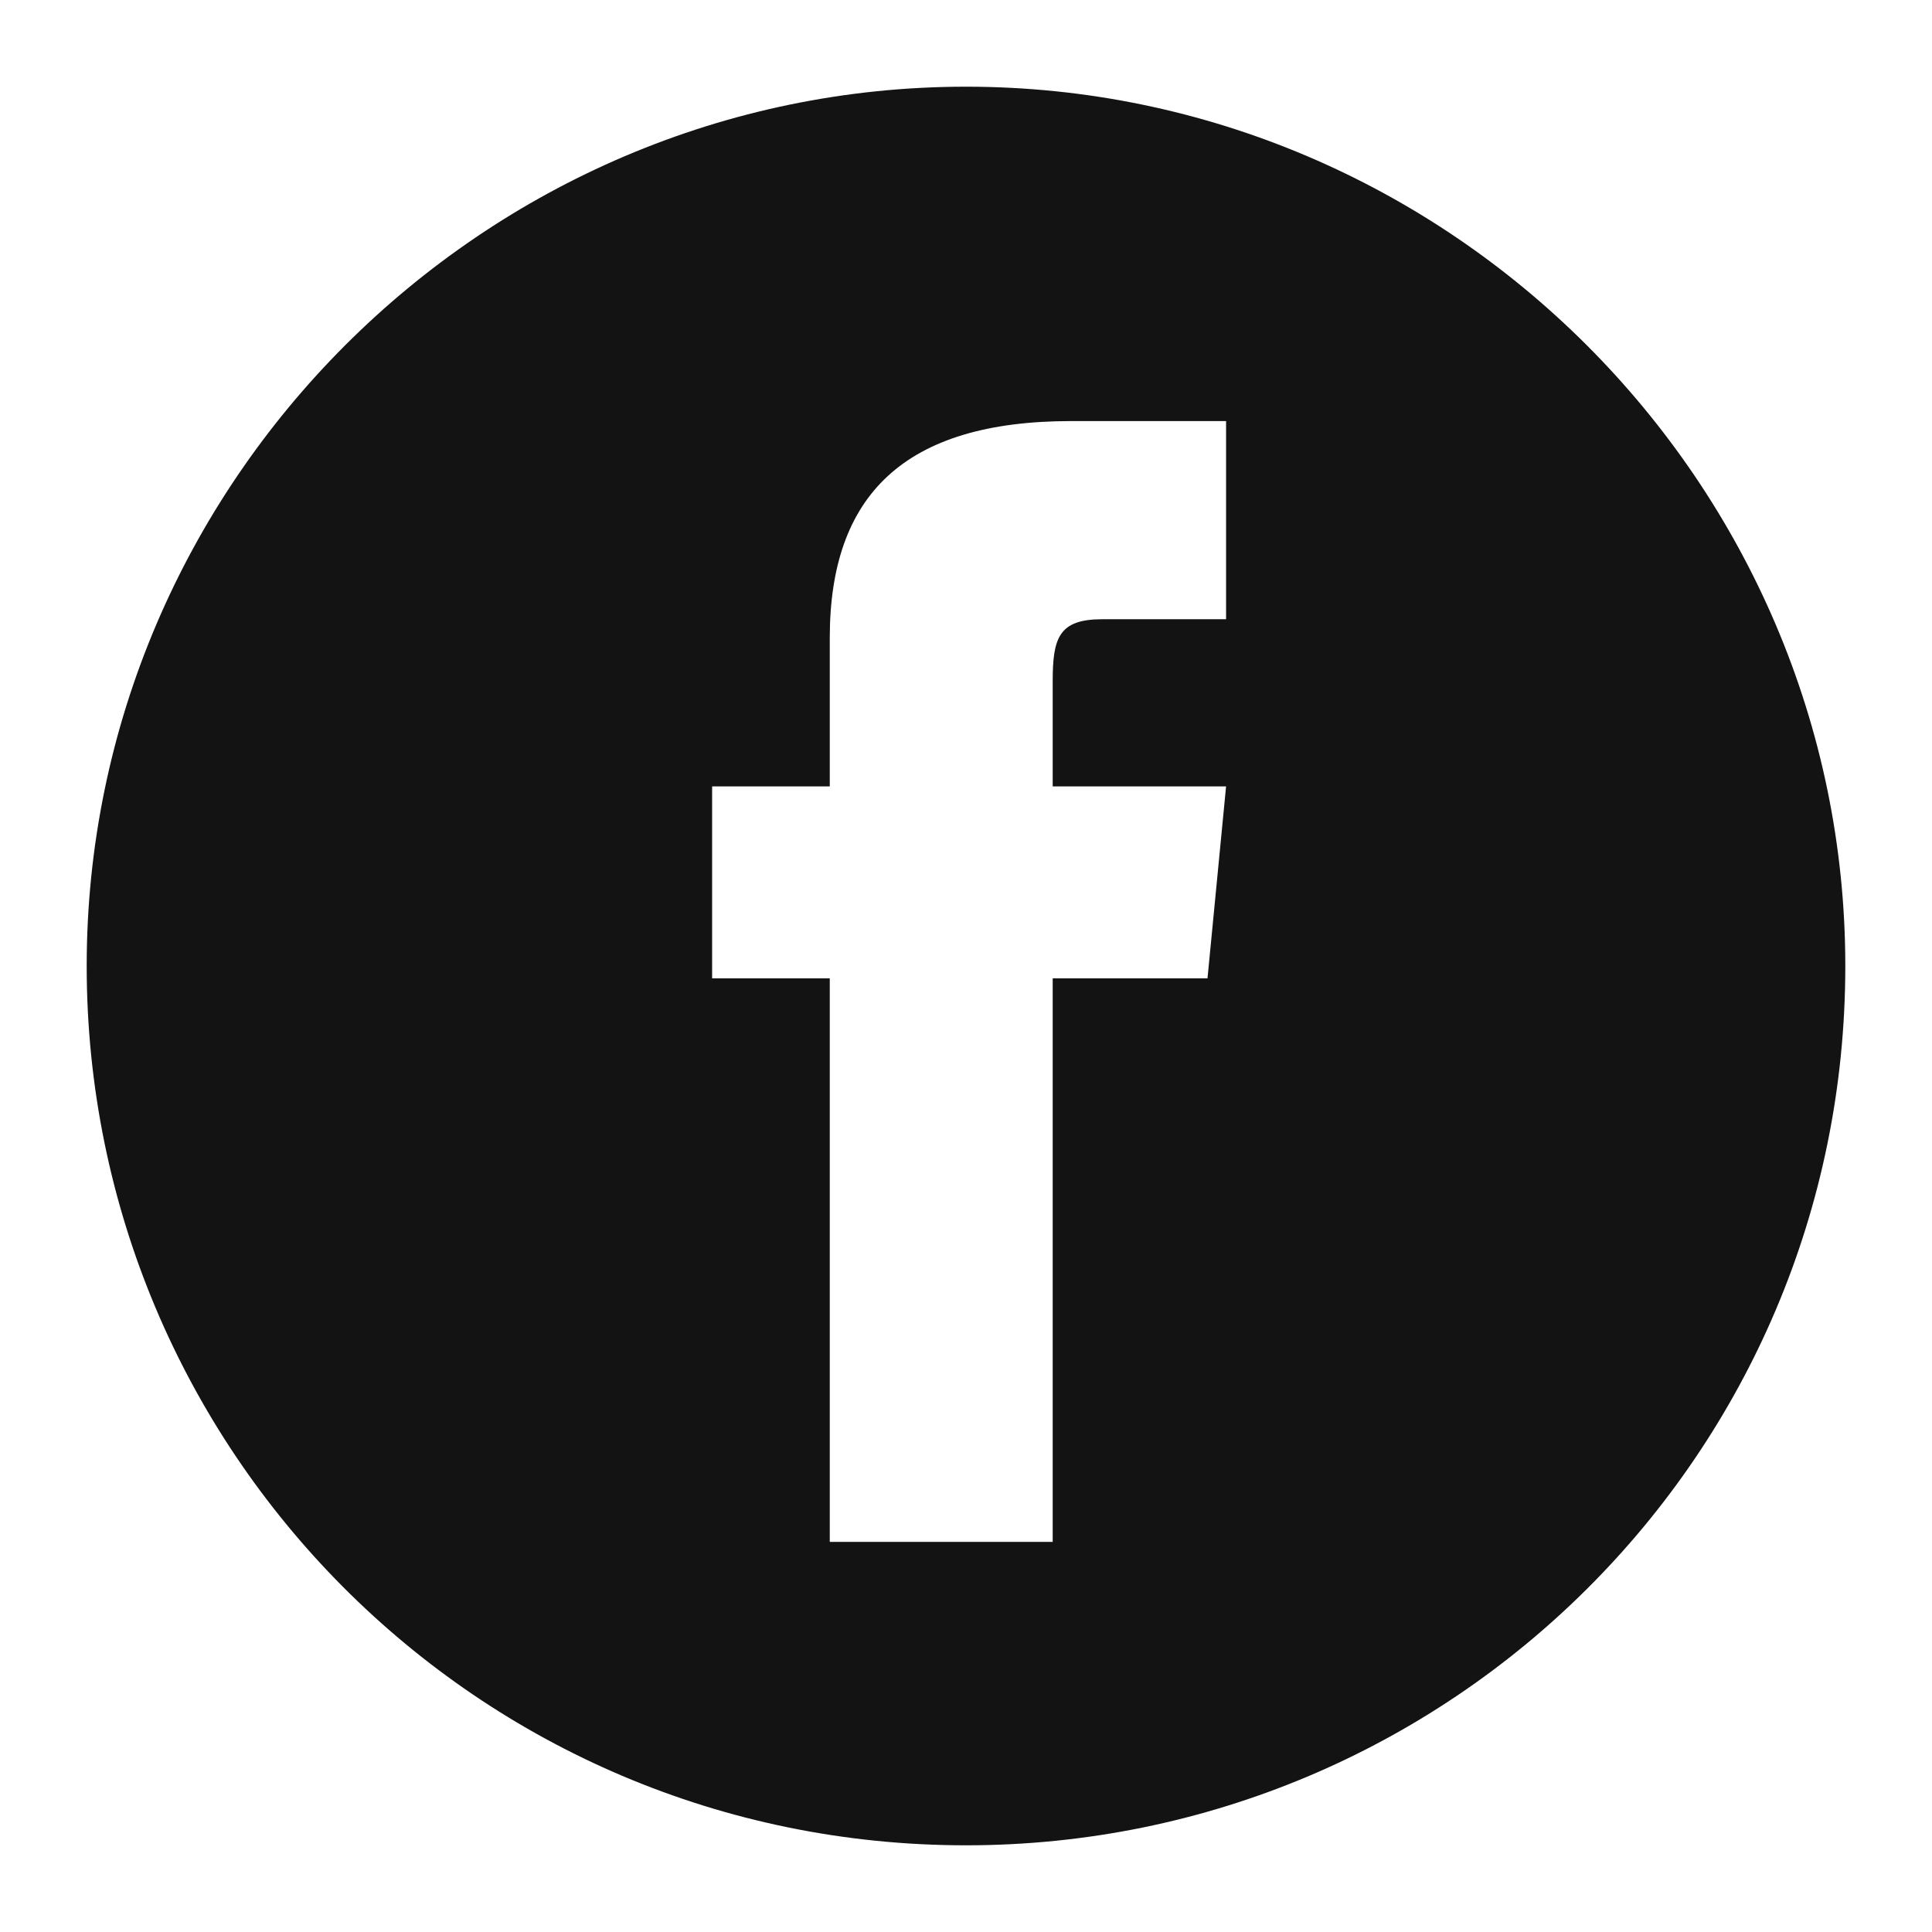
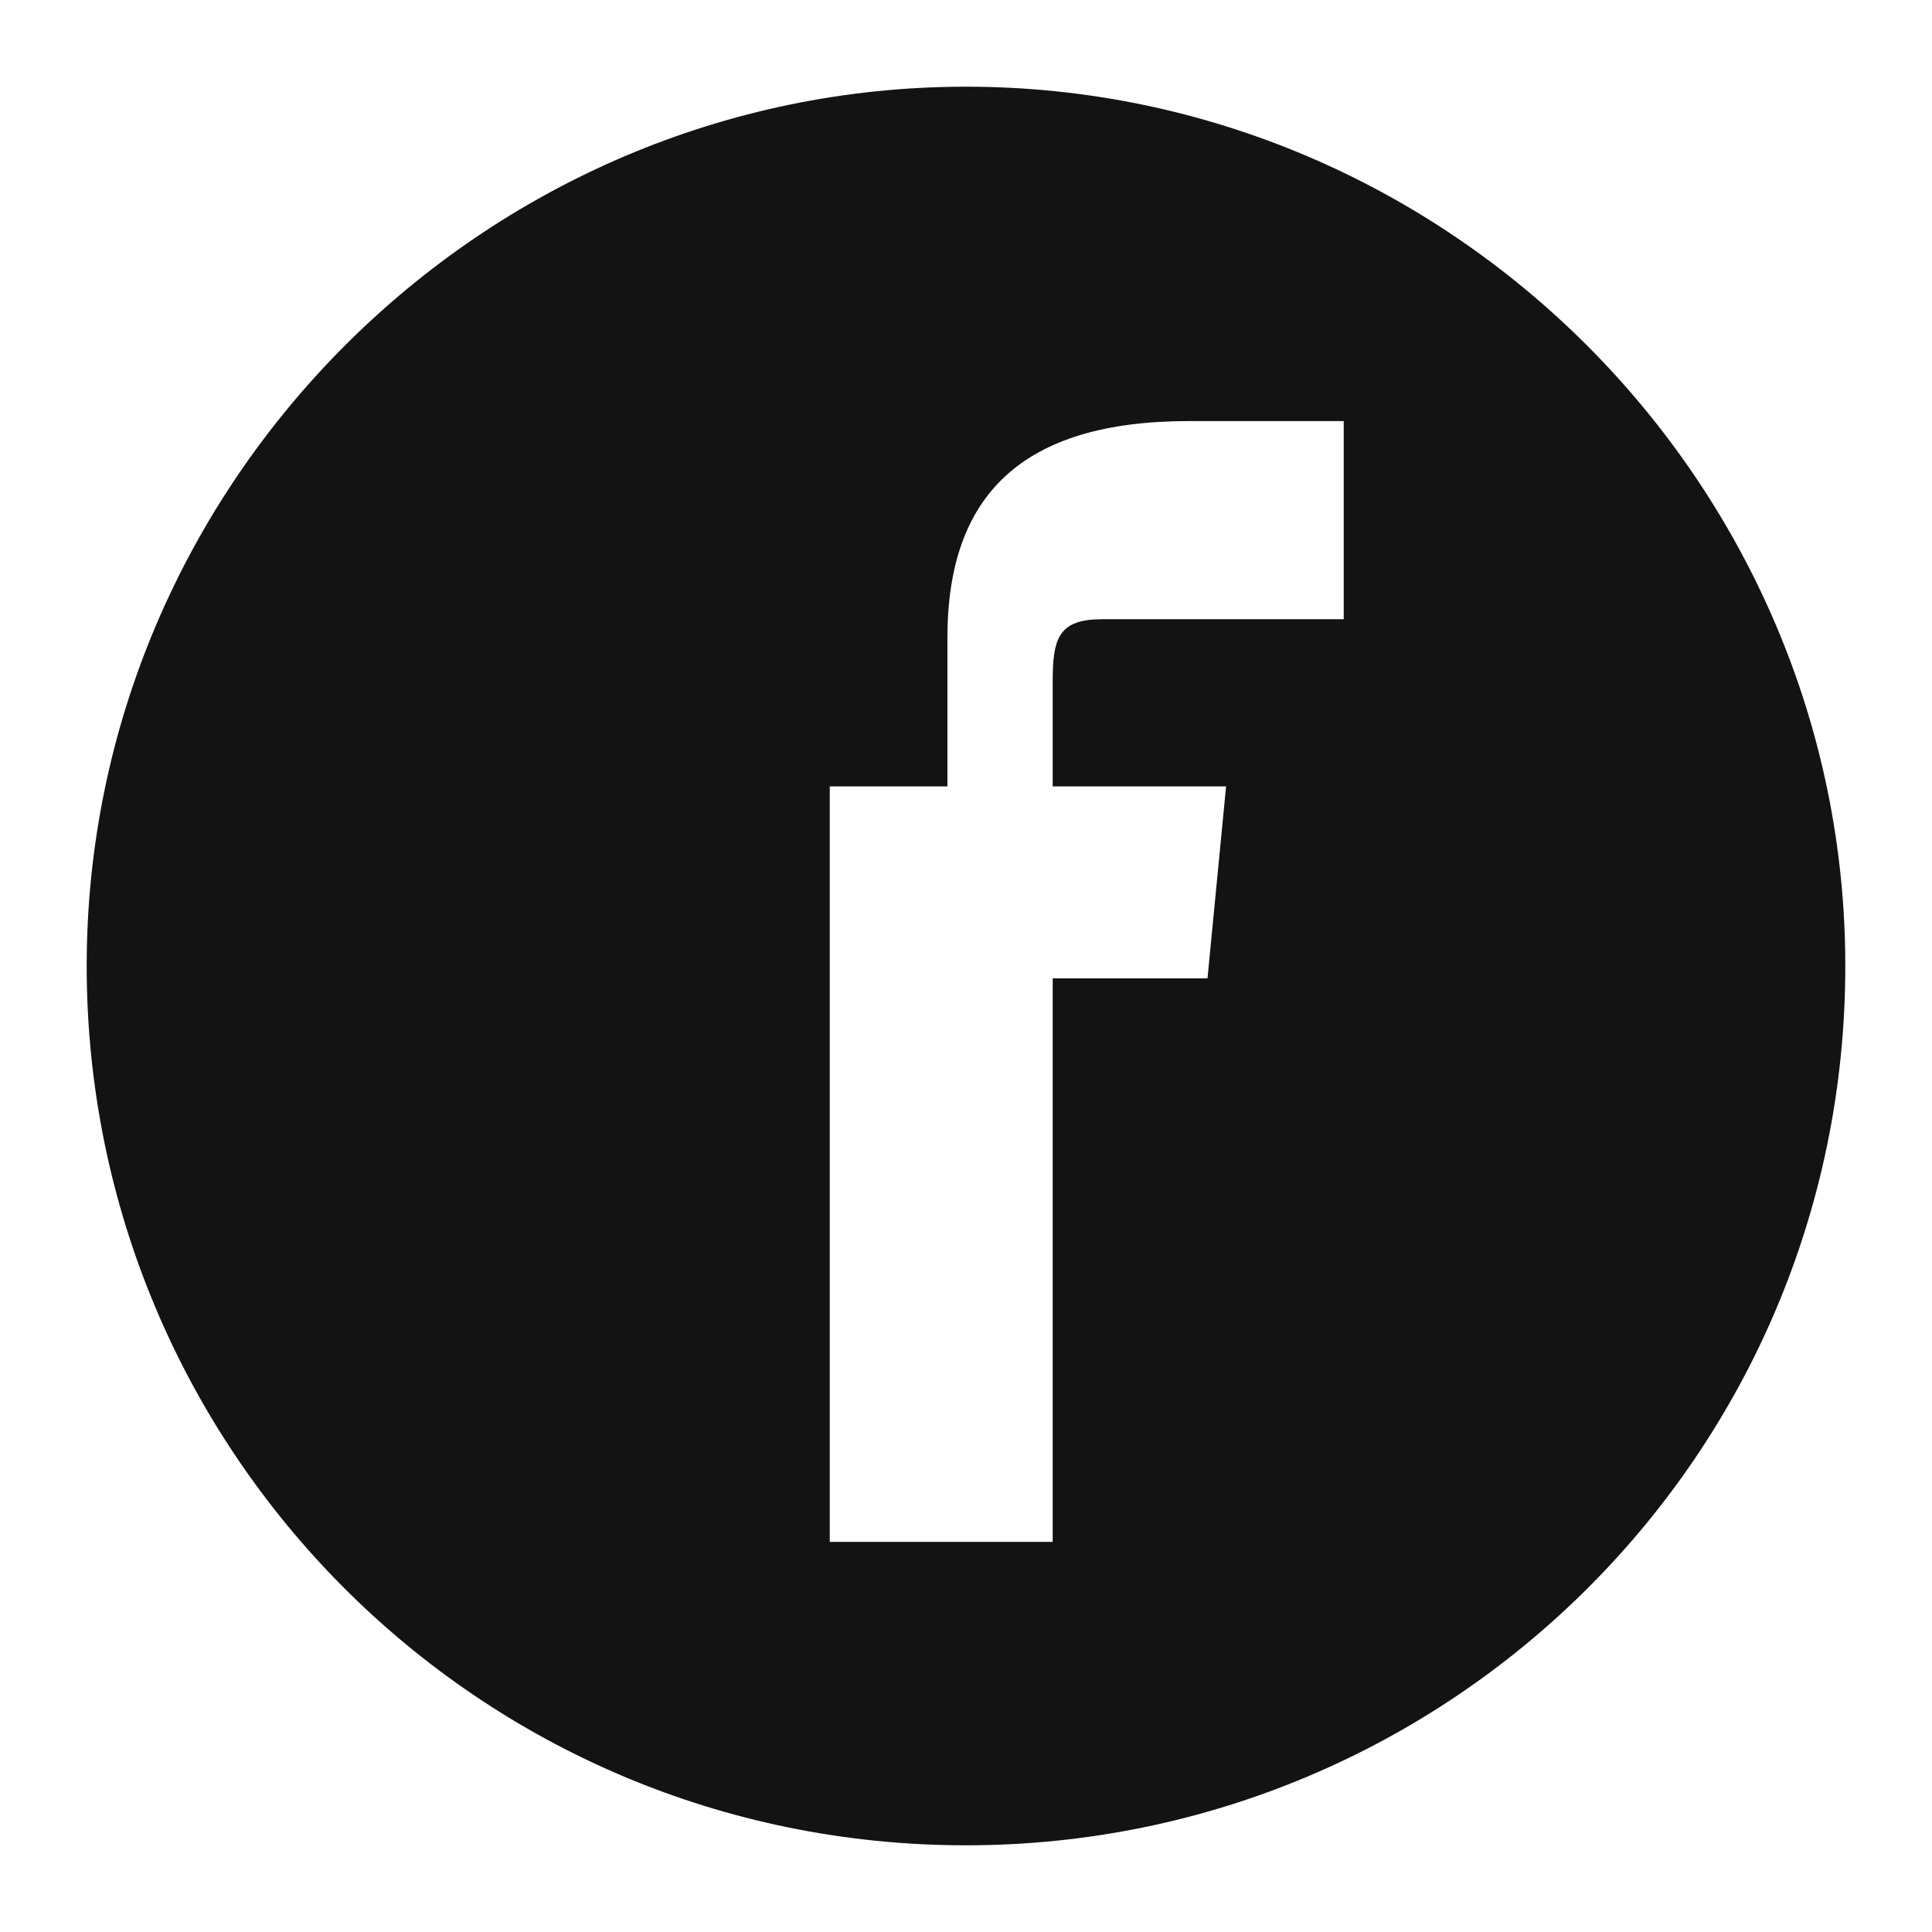
<svg xmlns="http://www.w3.org/2000/svg" version="1.0" id="Calque_1" x="0px" y="0px" viewBox="0 0 31.2 31.2" style="enable-background:new 0 0 31.2 31.2;" xml:space="preserve">
  <style type="text/css">
	.st0{fill:#131313;}
</style>
-   <path class="st0" d="M15.6,1.4C7.8,1.4,1.4,7.8,1.4,15.6c0,7.8,6.3,14.2,14.2,14.2c7.8,0,14.2-6.3,14.2-14.2  C29.8,7.8,23.4,1.4,15.6,1.4z M19.8,10c0,0-1.4,0-2,0c-0.7,0-0.8,0.3-0.8,1c0,0.6,0,1.7,0,1.7h2.8l-0.3,3.1h-2.5v9.1h-3.6v-9.1h-1.9  v-3.1h1.9c0,0,0-0.4,0-2.4c0-2.3,1.2-3.5,3.9-3.5c0.4,0,2.5,0,2.5,0V10z" />
+   <path class="st0" d="M15.6,1.4C7.8,1.4,1.4,7.8,1.4,15.6c0,7.8,6.3,14.2,14.2,14.2c7.8,0,14.2-6.3,14.2-14.2  C29.8,7.8,23.4,1.4,15.6,1.4z M19.8,10c0,0-1.4,0-2,0c-0.7,0-0.8,0.3-0.8,1c0,0.6,0,1.7,0,1.7h2.8l-0.3,3.1h-2.5v9.1h-3.6v-9.1v-3.1h1.9c0,0,0-0.4,0-2.4c0-2.3,1.2-3.5,3.9-3.5c0.4,0,2.5,0,2.5,0V10z" />
</svg>